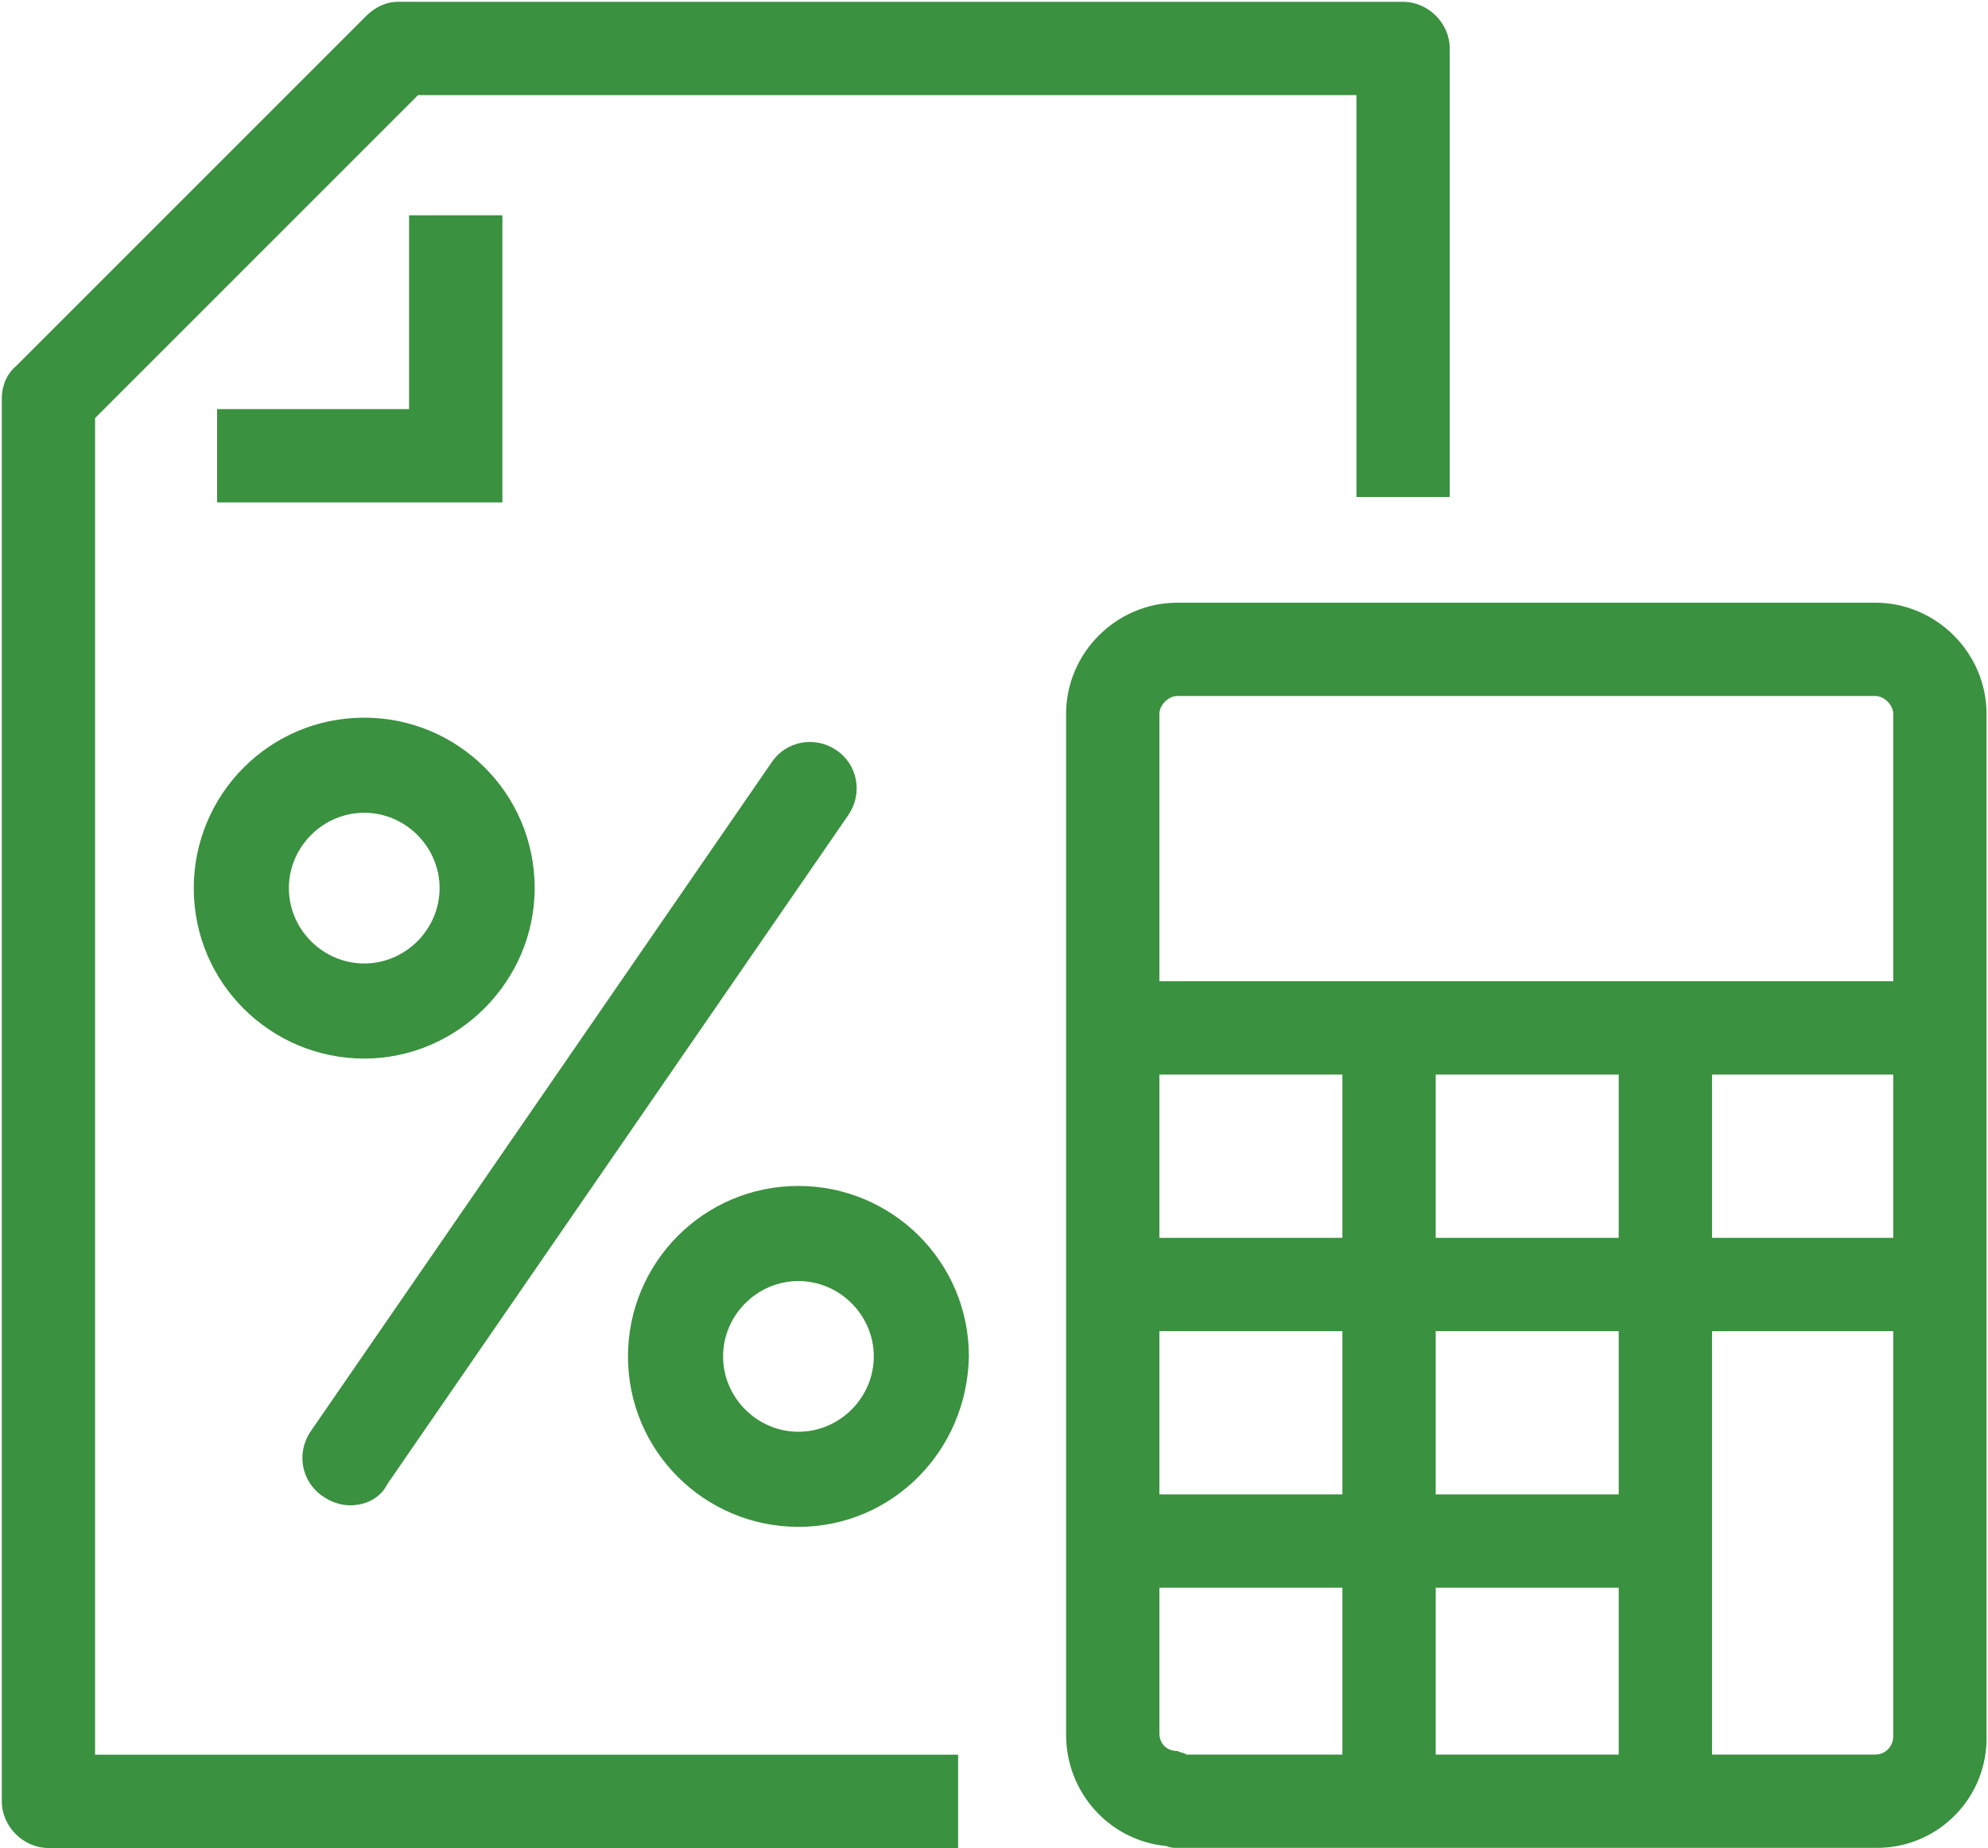
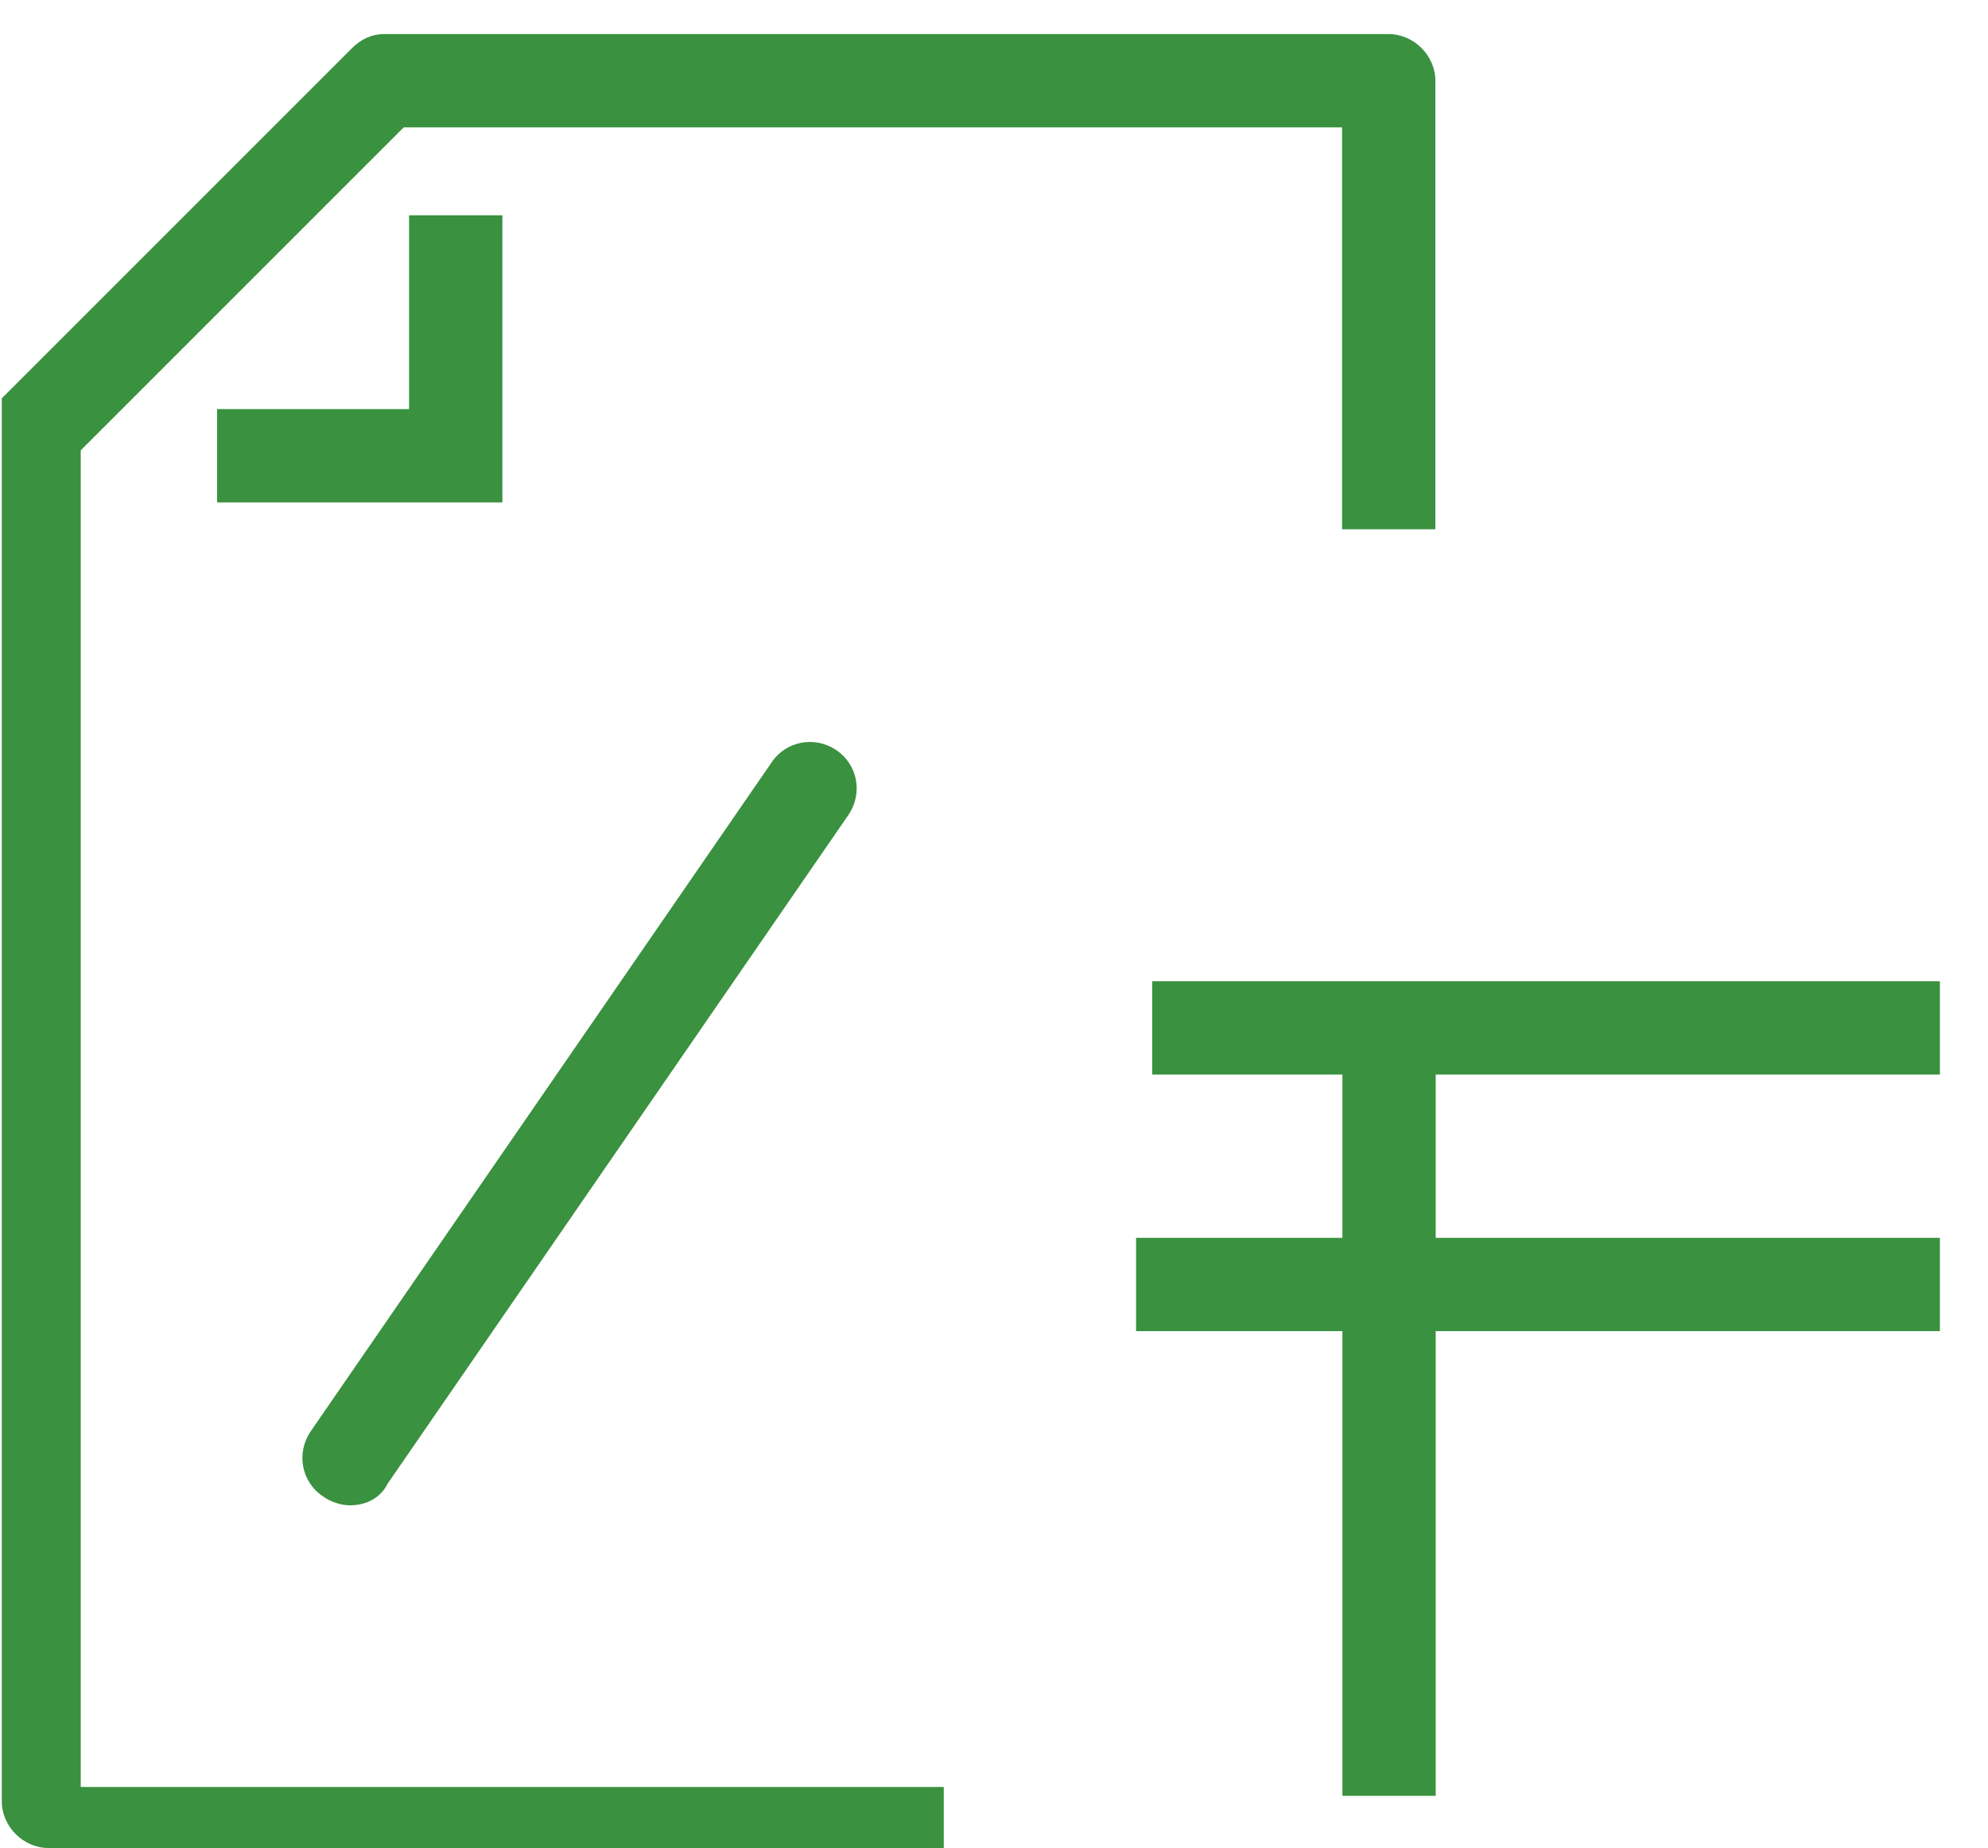
<svg xmlns="http://www.w3.org/2000/svg" version="1.1" id="Layer_1" x="0px" y="0px" viewBox="0 0 110.8 103" style="enable-background:new 0 0 110.8 103;" xml:space="preserve">
  <style type="text/css">
	.st0{fill:#3A913F;}
</style>
  <g transform="translate(-129 -138)">
-     <path class="st0" d="M182.4,241h-50.7c-1.4,0-2.6-1.2-2.6-2.6v-78.2c0-0.7,0.3-1.4,0.8-1.8l19.5-19.5c0.5-0.5,1.1-0.8,1.8-0.8h56   c1.4,0,2.6,1.2,2.6,2.6v25h-5.2v-22.4h-52.3l-18,18v74.5h48.1V241z" />
+     <path class="st0" d="M182.4,241h-50.7c-1.4,0-2.6-1.2-2.6-2.6v-78.2l19.5-19.5c0.5-0.5,1.1-0.8,1.8-0.8h56   c1.4,0,2.6,1.2,2.6,2.6v25h-5.2v-22.4h-52.3l-18,18v74.5h48.1V241z" />
    <path class="st0" d="M157.1,166h-16v-5.2h10.7V150h5.2V166z" />
    <path class="st0" d="M148.5,221.9c-0.5,0-1.1-0.2-1.5-0.5c-1.2-0.8-1.5-2.4-0.7-3.6c0,0,0,0,0,0l25.7-37.3c0.8-1.2,2.4-1.5,3.6-0.7   c1.2,0.8,1.5,2.4,0.7,3.6l-25.7,37.3C150.2,221.5,149.4,221.9,148.5,221.9z" />
-     <path class="st0" d="M149.3,197c-5.2,0-9.5-4.2-9.5-9.5c0-5.2,4.2-9.5,9.5-9.5c5.2,0,9.5,4.2,9.5,9.5c0,0,0,0,0,0   C158.8,192.7,154.5,197,149.3,197C149.3,197,149.3,197,149.3,197z M149.3,183.3c-2.3,0-4.2,1.9-4.2,4.2c0,2.3,1.9,4.2,4.2,4.2   c2.3,0,4.2-1.9,4.2-4.2c0,0,0,0,0,0C153.5,185.2,151.6,183.3,149.3,183.3L149.3,183.3z" />
-     <path class="st0" d="M173.5,223.1c-5.2,0-9.5-4.2-9.5-9.5c0-5.2,4.2-9.5,9.5-9.5c5.2,0,9.5,4.2,9.5,9.5   C182.9,218.9,178.7,223.1,173.5,223.1C173.5,223.1,173.5,223.1,173.5,223.1z M173.5,209.4c-2.3,0-4.2,1.9-4.2,4.2   c0,2.3,1.9,4.2,4.2,4.2c2.3,0,4.2-1.9,4.2-4.2l0,0C177.7,211.3,175.8,209.4,173.5,209.4L173.5,209.4z" />
    <g transform="translate(188.418 171.592)">
      <g transform="translate(0 0)">
-         <path class="st0" d="M45.2,69.4H6.2c-0.2,0-0.4,0-0.6-0.1C2.4,69,0,66.3,0,63.1V6.2C0,2.8,2.8,0,6.2,0c0,0,0,0,0,0h38.9     c3.4,0,6.2,2.8,6.2,6.2c0,0,0,0,0,0v56.9C51.4,66.6,48.6,69.4,45.2,69.4z M6.7,64.2h38.4c0.6,0,1-0.5,1-1V6.2c0-0.5-0.5-1-1-1     H6.2c-0.5,0-1,0.5-1,1v56.8c0,0.6,0.4,1,1,1C6.4,64.1,6.6,64.1,6.7,64.2z" />
        <rect x="4.8" y="21.1" class="st0" width="43.9" height="5.2" />
        <rect x="15.4" y="24" class="st0" width="5.2" height="42.5" />
-         <rect x="30.8" y="23.9" class="st0" width="5.2" height="42.5" />
        <rect x="3.9" y="35.4" class="st0" width="44.8" height="5.2" />
-         <rect x="3.5" y="49.7" class="st0" width="29.7" height="5.2" />
      </g>
    </g>
  </g>
</svg>